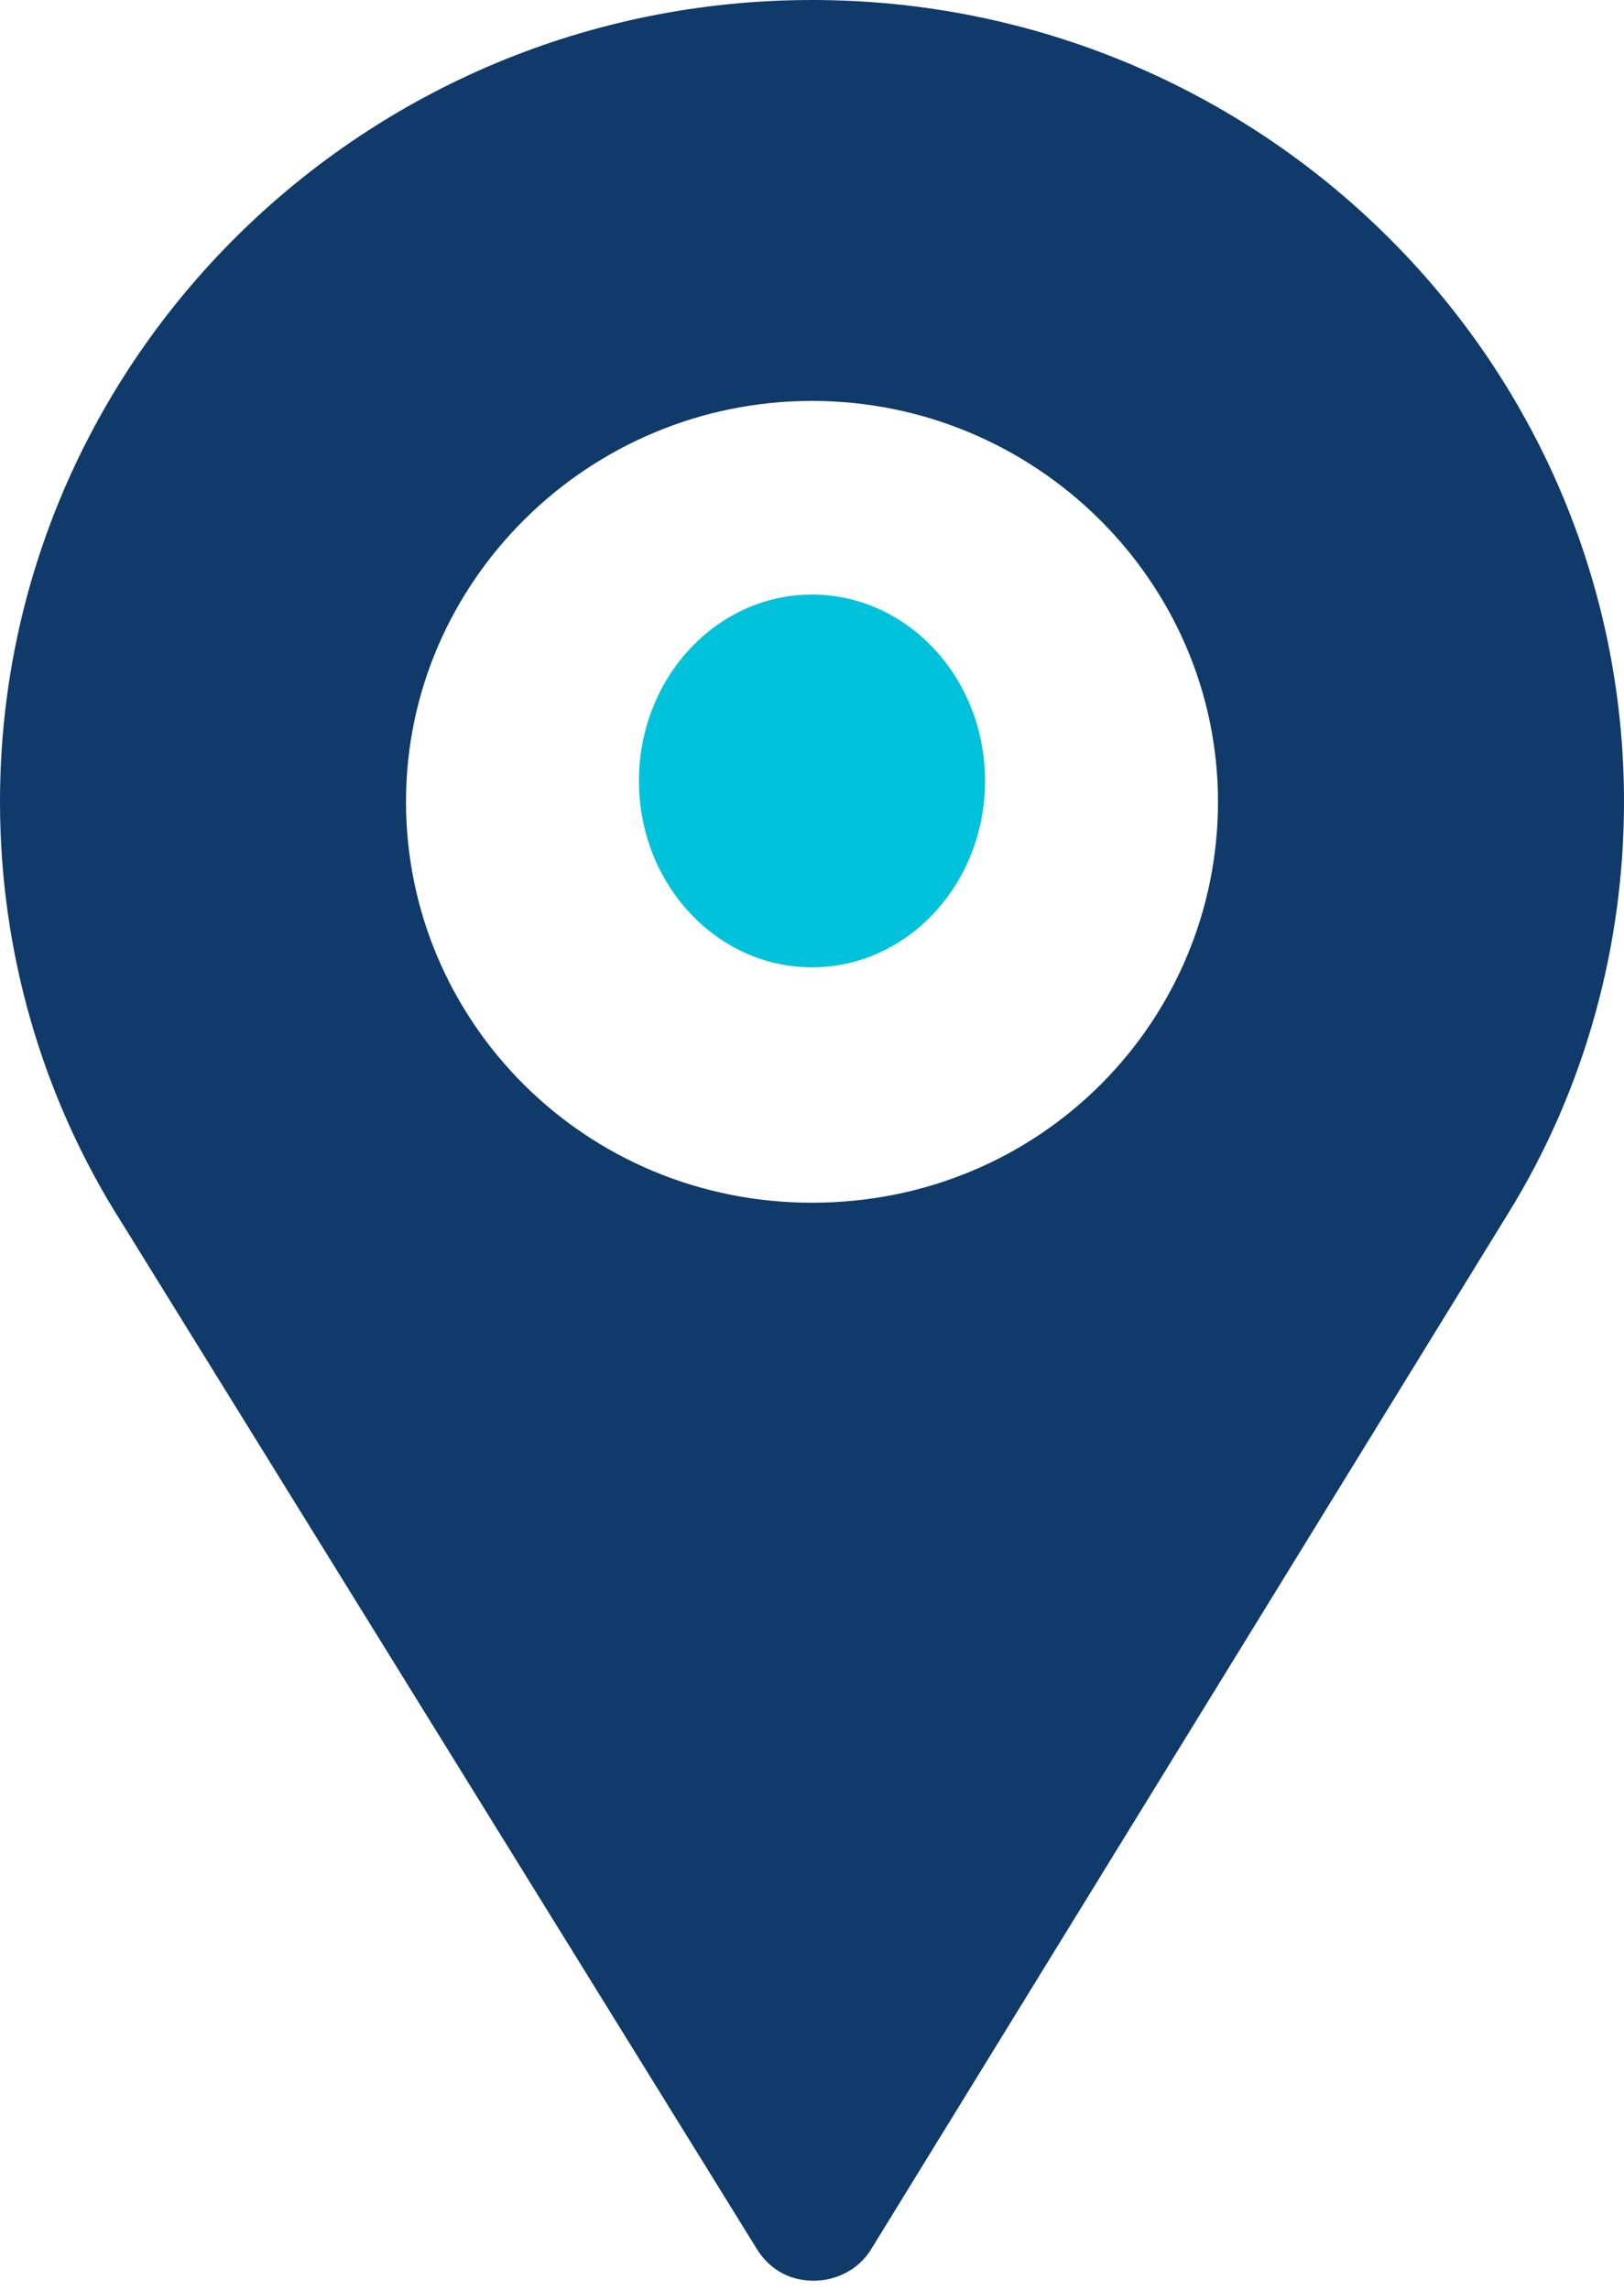
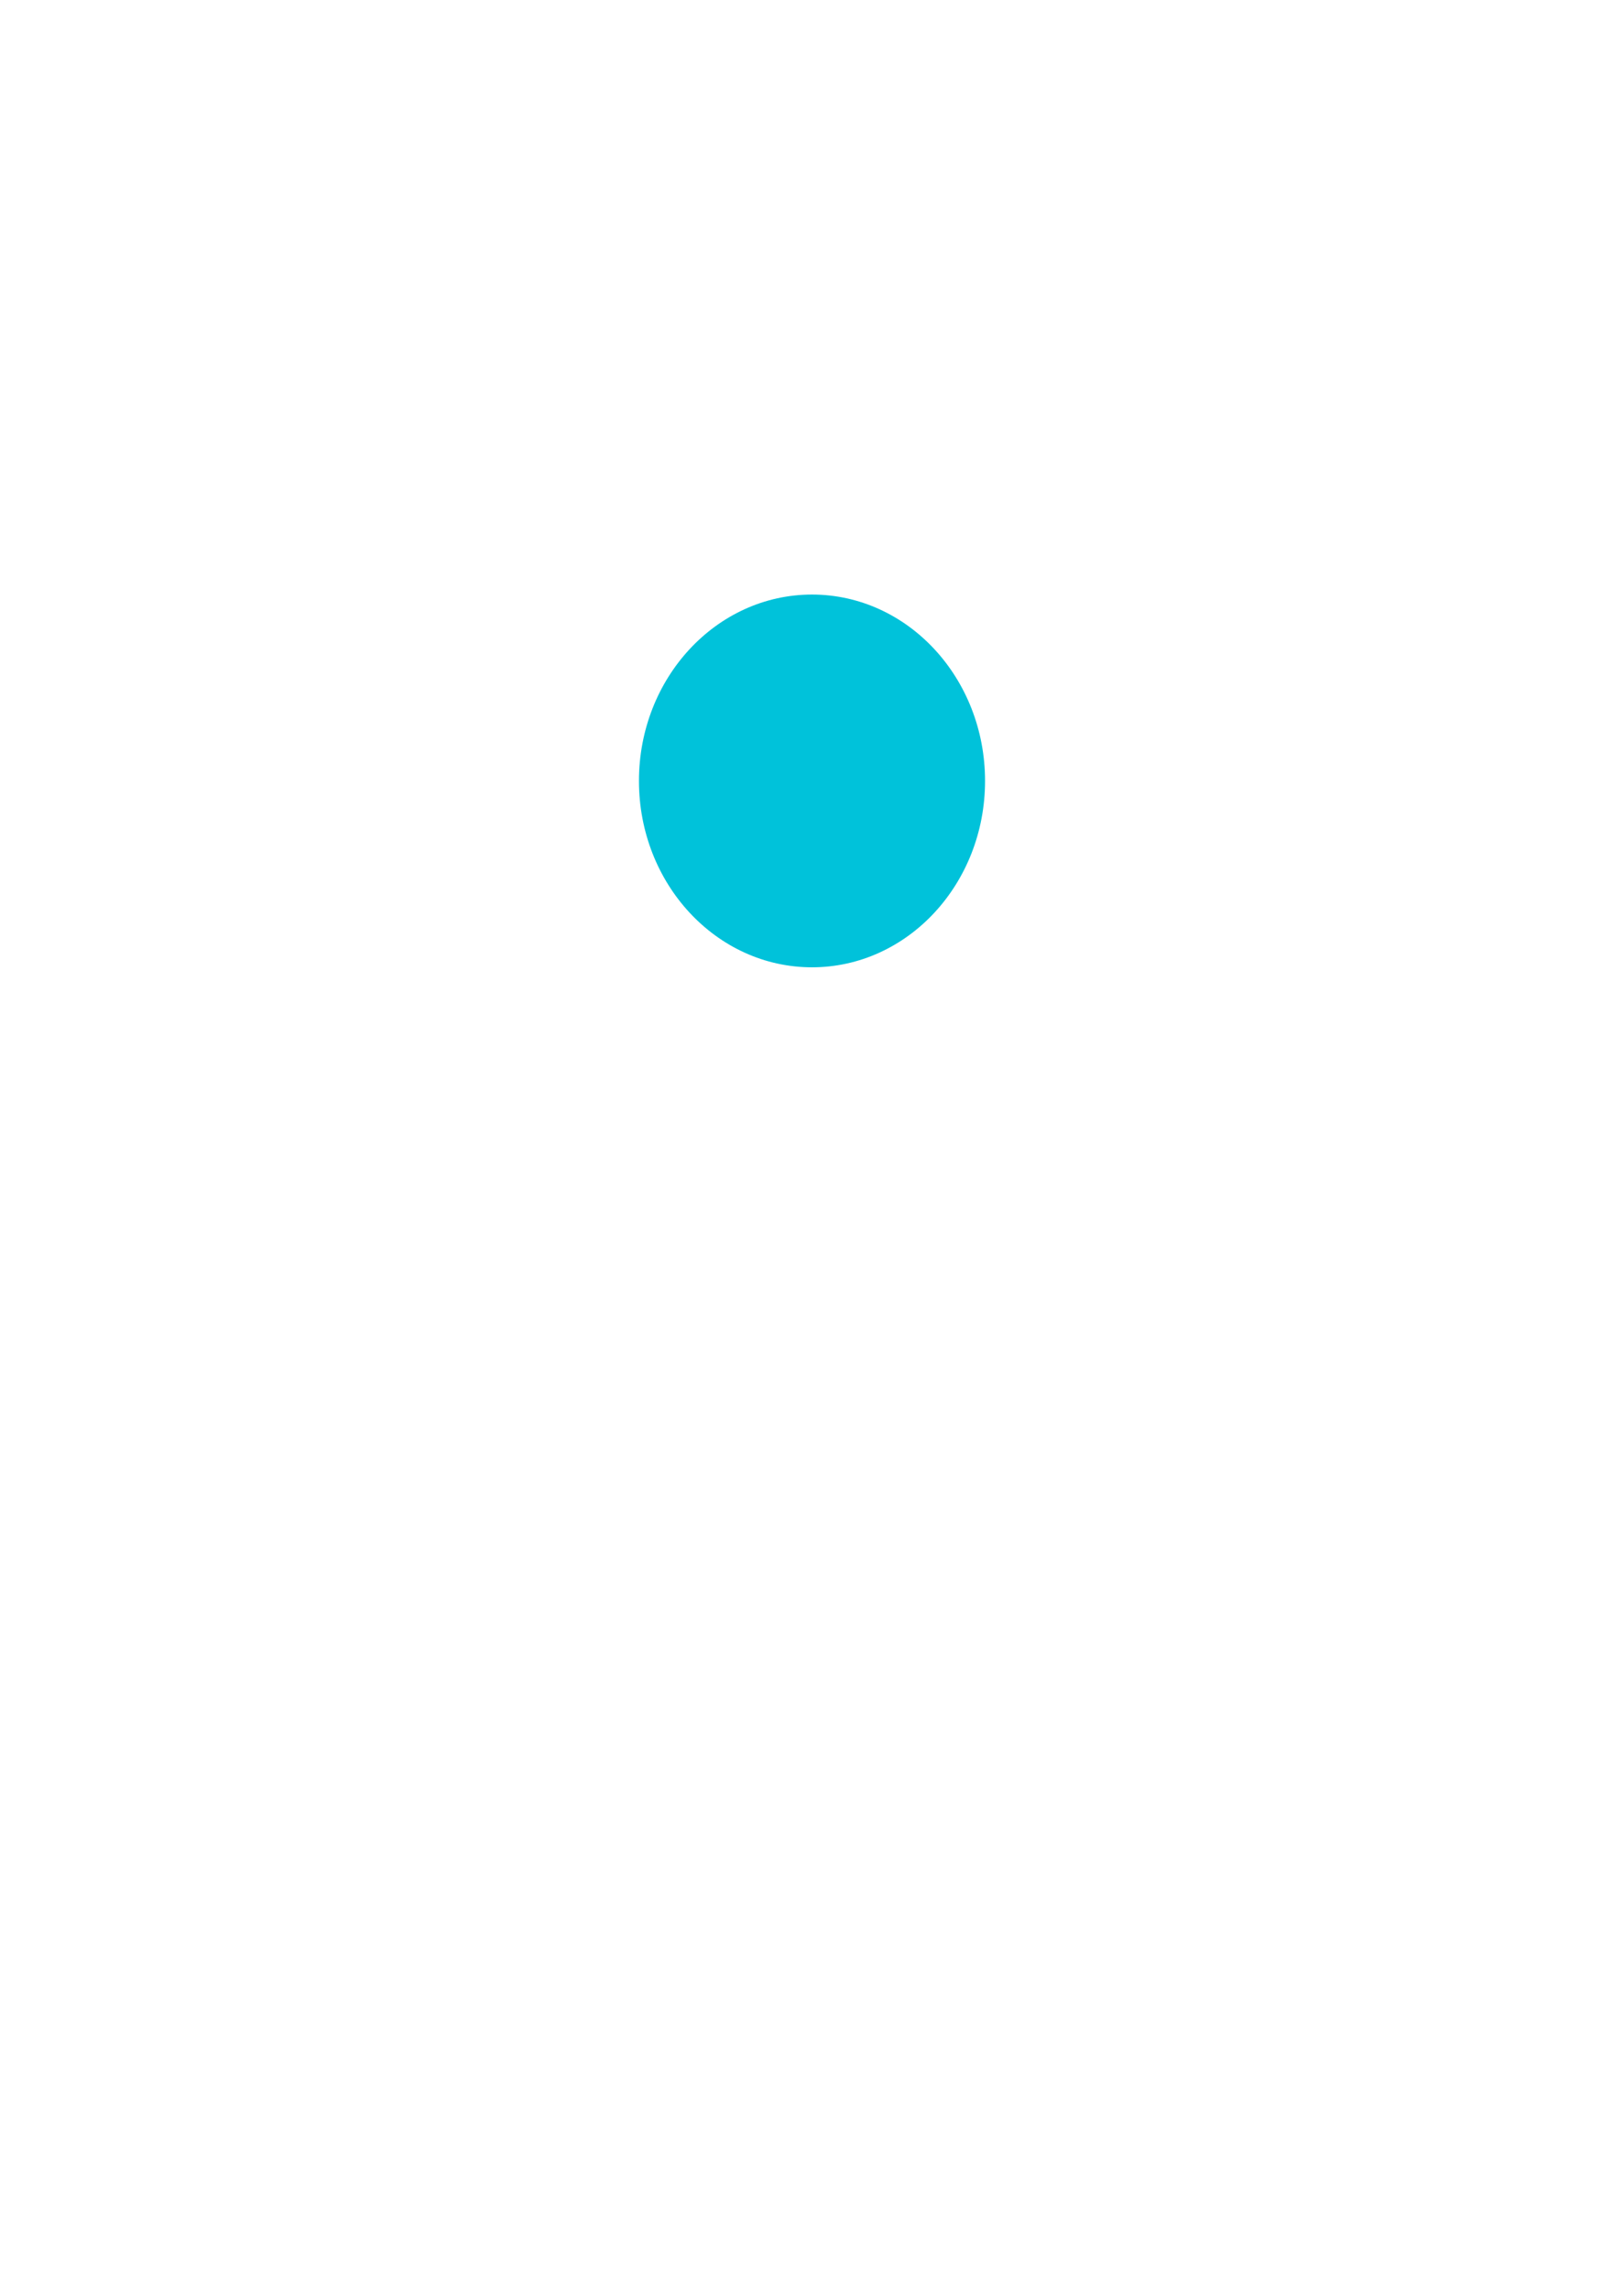
<svg xmlns="http://www.w3.org/2000/svg" width="61" height="86">
  <g fill="none" fill-rule="evenodd">
    <g transform="translate(-231 -829)">
      <g transform="translate(166 829)">
        <g>
          <g transform="translate(65)">
            <g fill="#0F3A6A" fill-rule="nonzero">
              <g>
-                 <path d="M30.5 0C13.674 0 0 13.502 0 30.115c0 5.622 1.576 11.093 4.575 15.811l23.857 38.55c.407.653 1.017 1.054 1.73 1.155.965.15 2.033-.251 2.592-1.205l23.925-38.902C59.526 40.907 61 35.536 61 30.115 61 13.502 47.326 0 30.5 0Zm0 45.173c-8.54 0-15.25-6.826-15.25-15.058 0-8.282 6.862-15.057 15.25-15.057s15.25 6.775 15.25 15.057c0 8.182-6.609 15.058-15.25 15.058Z" />
-               </g>
+                 </g>
            </g>
            <ellipse cx="30.5" cy="29.331" fill="#00C2DA" rx="6.5" ry="7" />
          </g>
        </g>
      </g>
    </g>
  </g>
</svg>